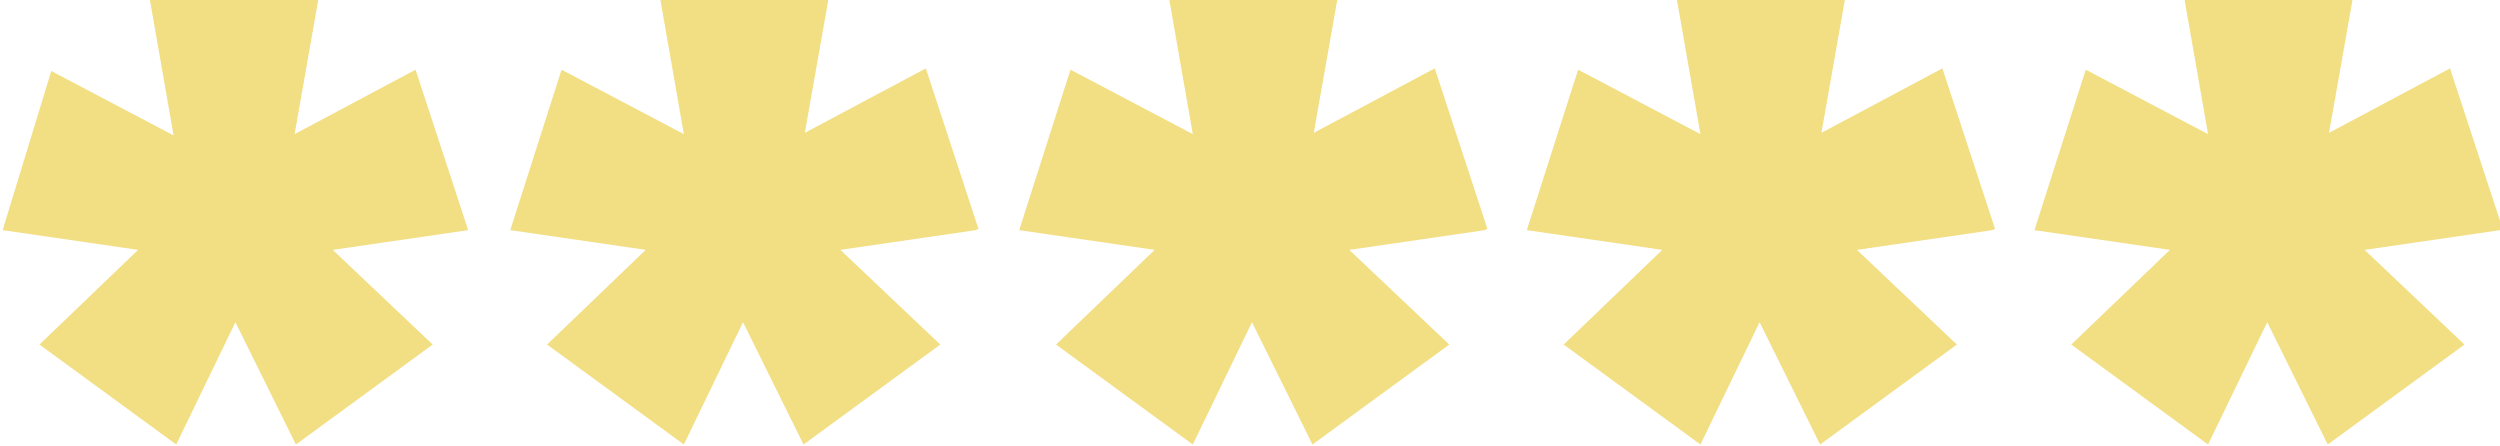
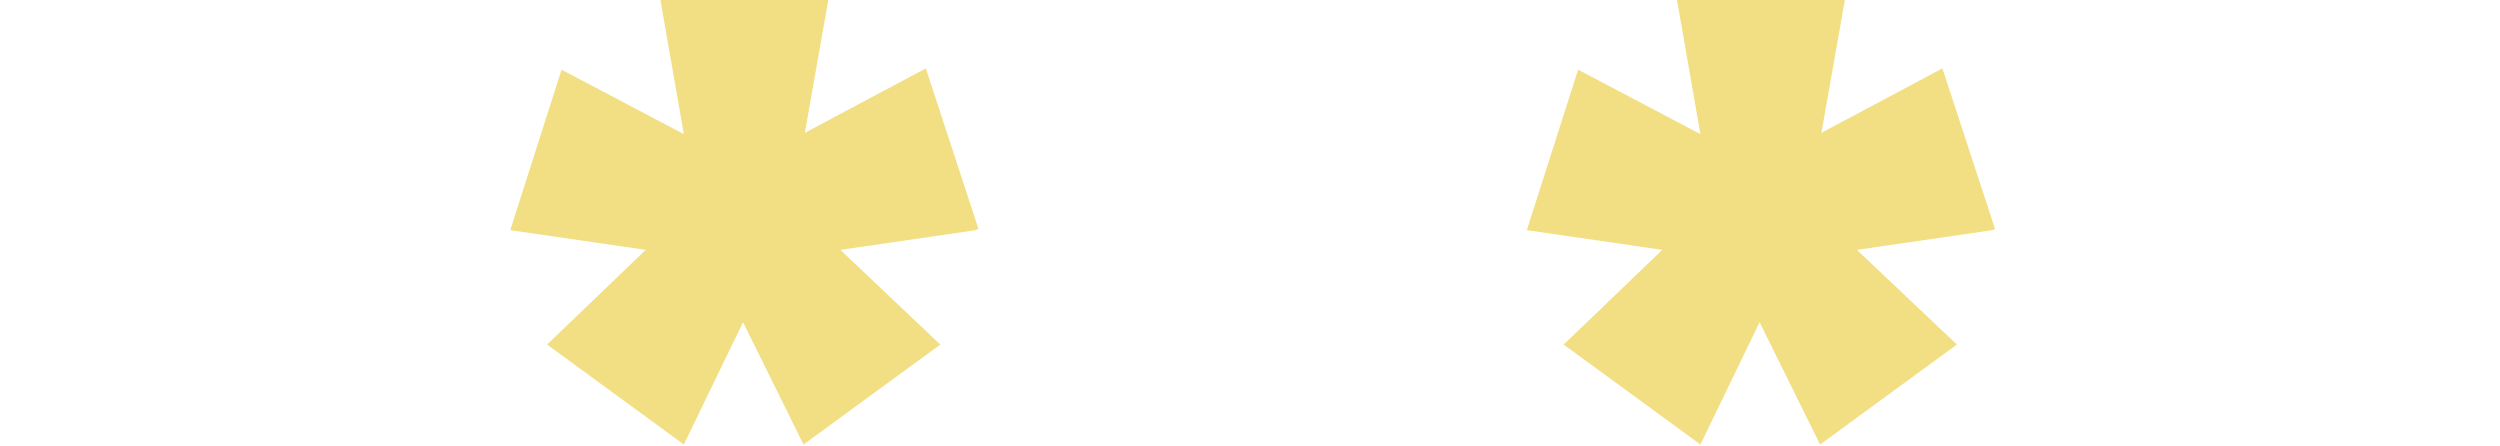
<svg xmlns="http://www.w3.org/2000/svg" id="Calque_1" viewBox="0 0 190.1 33.9">
  <defs>
    <style> .st0 { isolation: isolate; } .st1 { fill: #f2de83; } </style>
  </defs>
  <g id="_" class="st0">
    <g class="st0">
-       <path class="st1" d="M35.6,17.5l-10.3,1.5,7.6,7.2-10.4,7.6-4.6-9.3-4.5,9.3-10.4-7.6,7.5-7.2-10.3-1.5L3.9,5.4l9.3,4.9L11.4,0h12.8l-1.8,10.2,9.2-4.9,4,12.2Z" />
      <path class="st1" d="M74.2,17.5l-10.3,1.5,7.6,7.2-10.4,7.6-4.6-9.3-4.5,9.3-10.4-7.6,7.5-7.2-10.3-1.5,3.9-12.2,9.3,4.9-1.8-10.3h12.8l-1.8,10.2,9.2-4.9,4,12.2Z" />
-       <path class="st1" d="M112.9,17.5l-10.3,1.5,7.6,7.2-10.4,7.6-4.6-9.3-4.5,9.3-10.4-7.6,7.5-7.2-10.3-1.5,3.9-12.2,9.3,4.9-1.8-10.3h12.8l-1.8,10.2,9.2-4.9,4,12.2Z" />
      <path class="st1" d="M151.5,17.5l-10.3,1.5,7.6,7.2-10.4,7.6-4.6-9.3-4.5,9.3-10.4-7.6,7.5-7.2-10.3-1.5,3.9-12.2,9.3,4.9-1.8-10.3h12.8l-1.8,10.2,9.2-4.9,4,12.2Z" />
-       <path class="st1" d="M190.1,17.5l-10.3,1.5,7.6,7.2-10.4,7.6-4.6-9.3-4.5,9.3-10.4-7.6,7.5-7.2-10.3-1.5,3.9-12.2,9.3,4.9-1.8-10.3h12.8l-1.8,10.2,9.2-4.9,4,12.2Z" />
    </g>
  </g>
</svg>